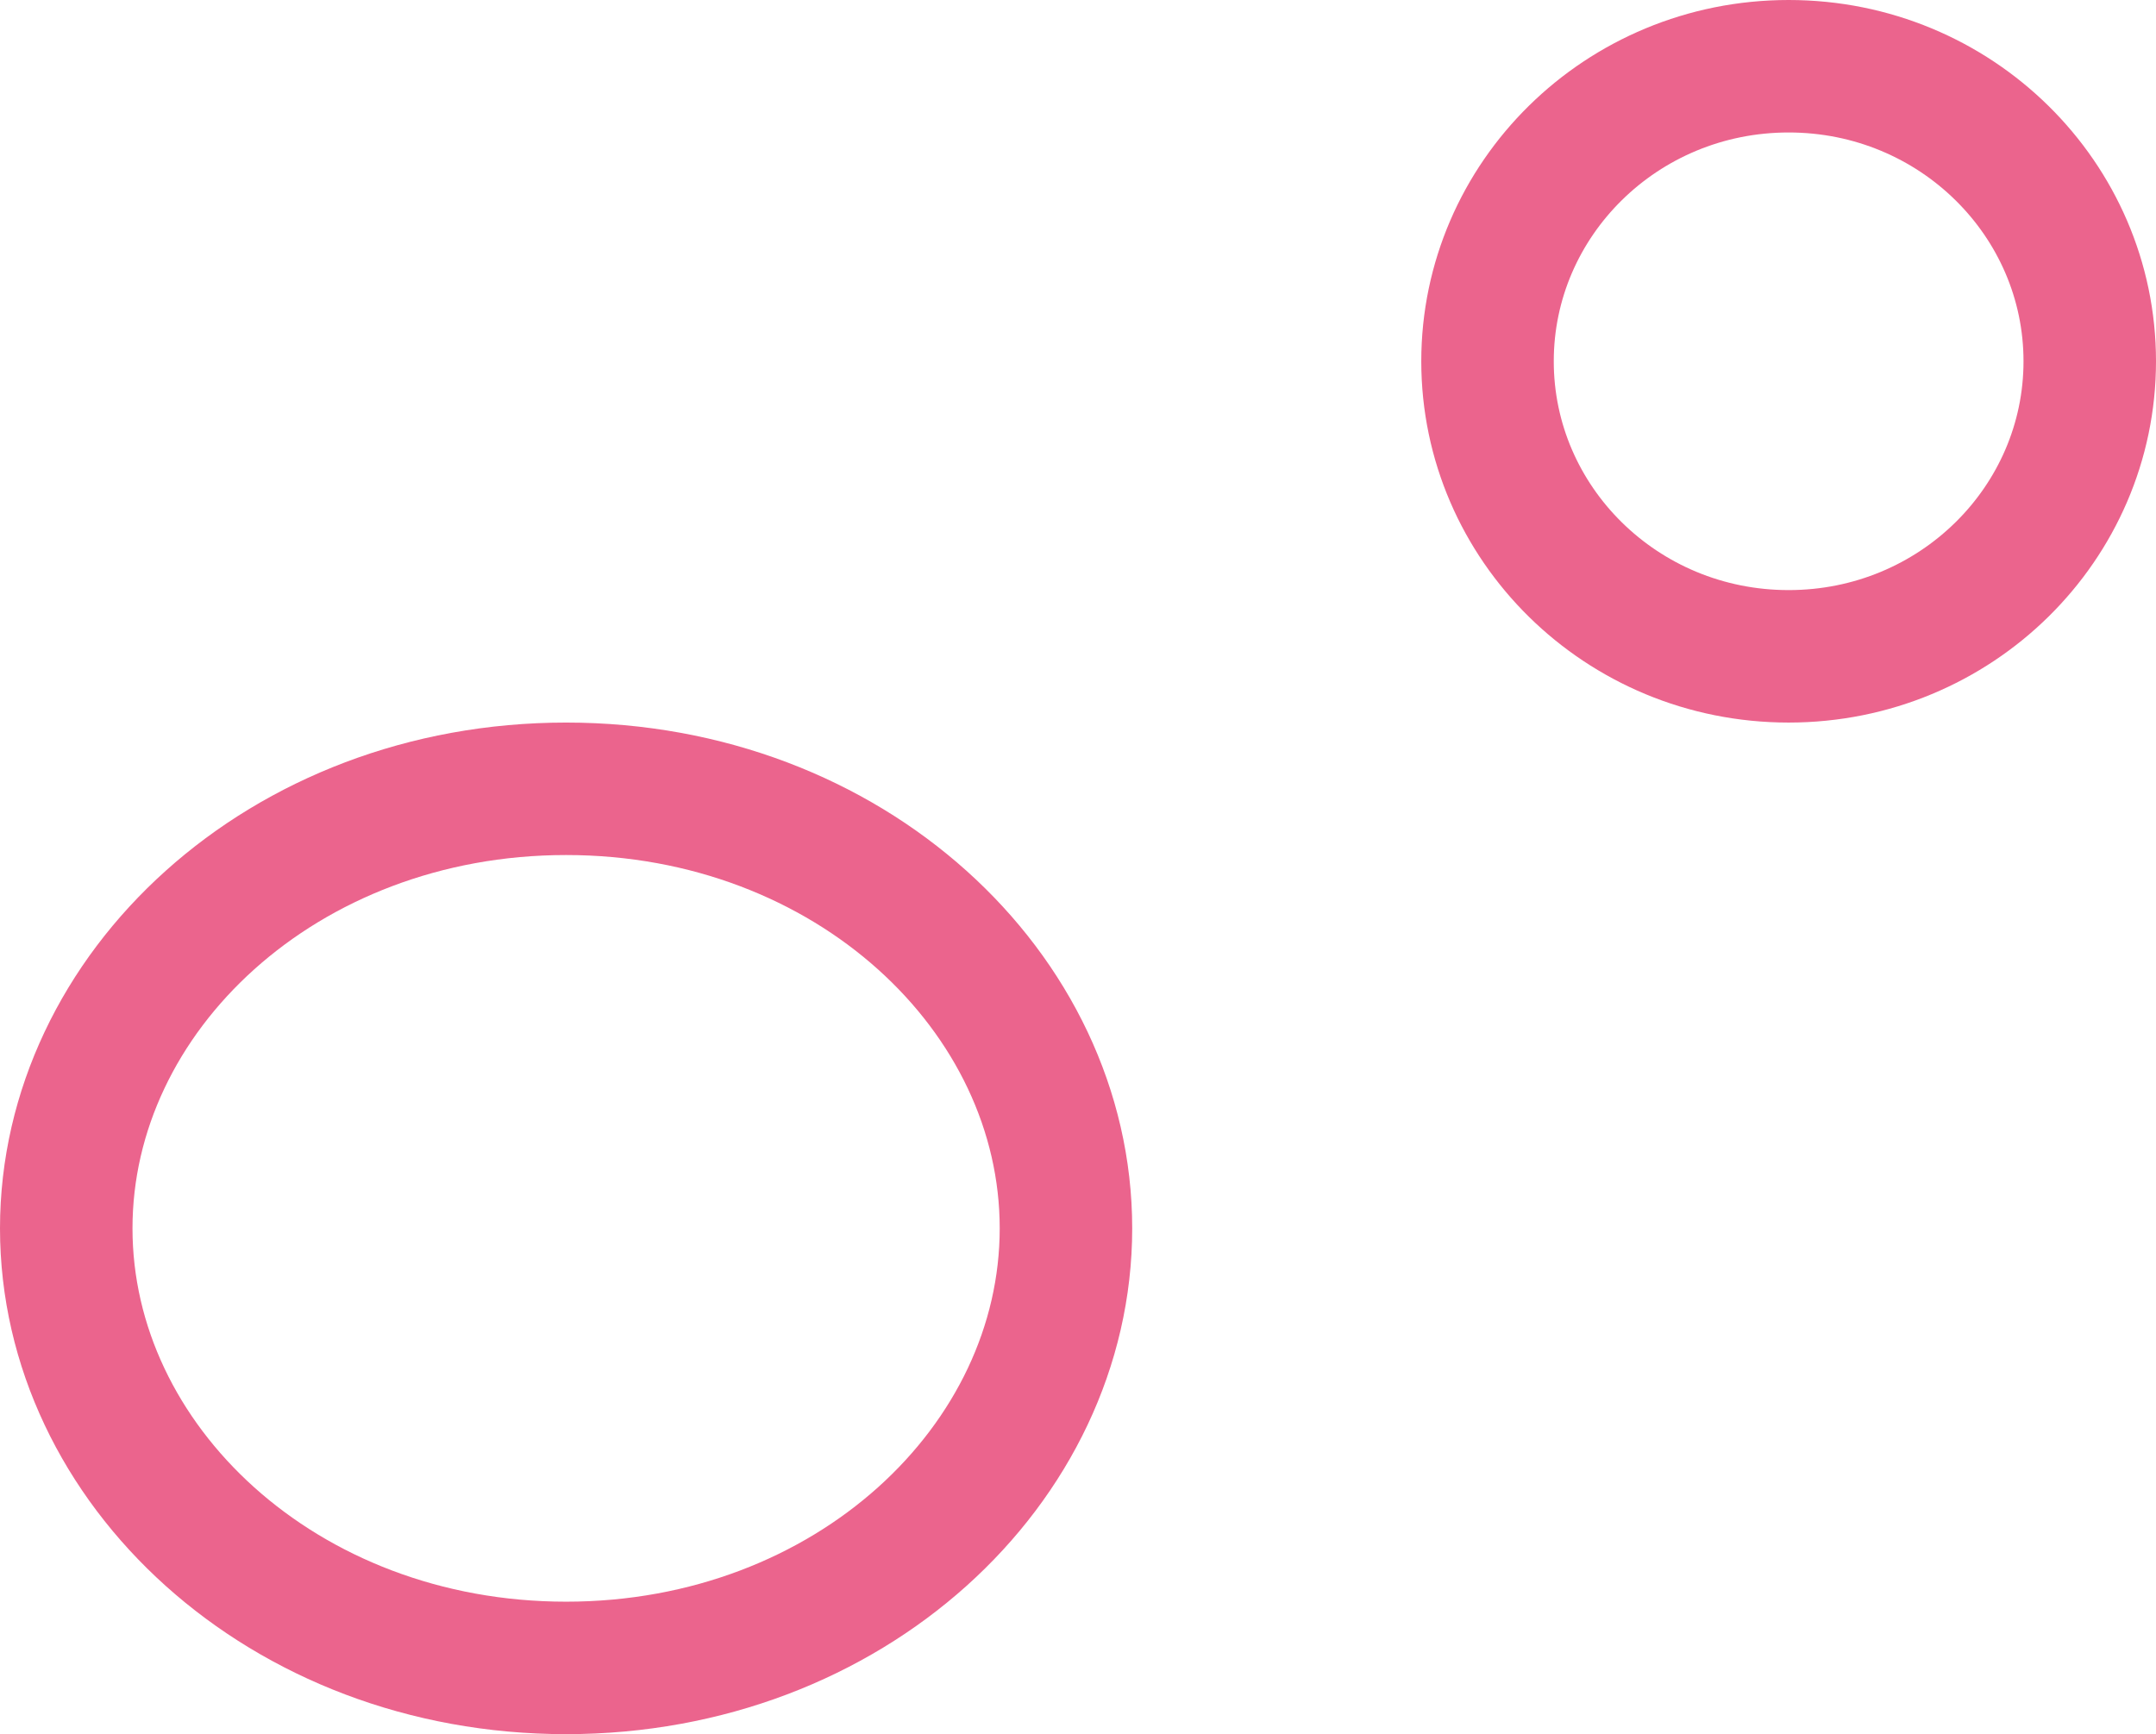
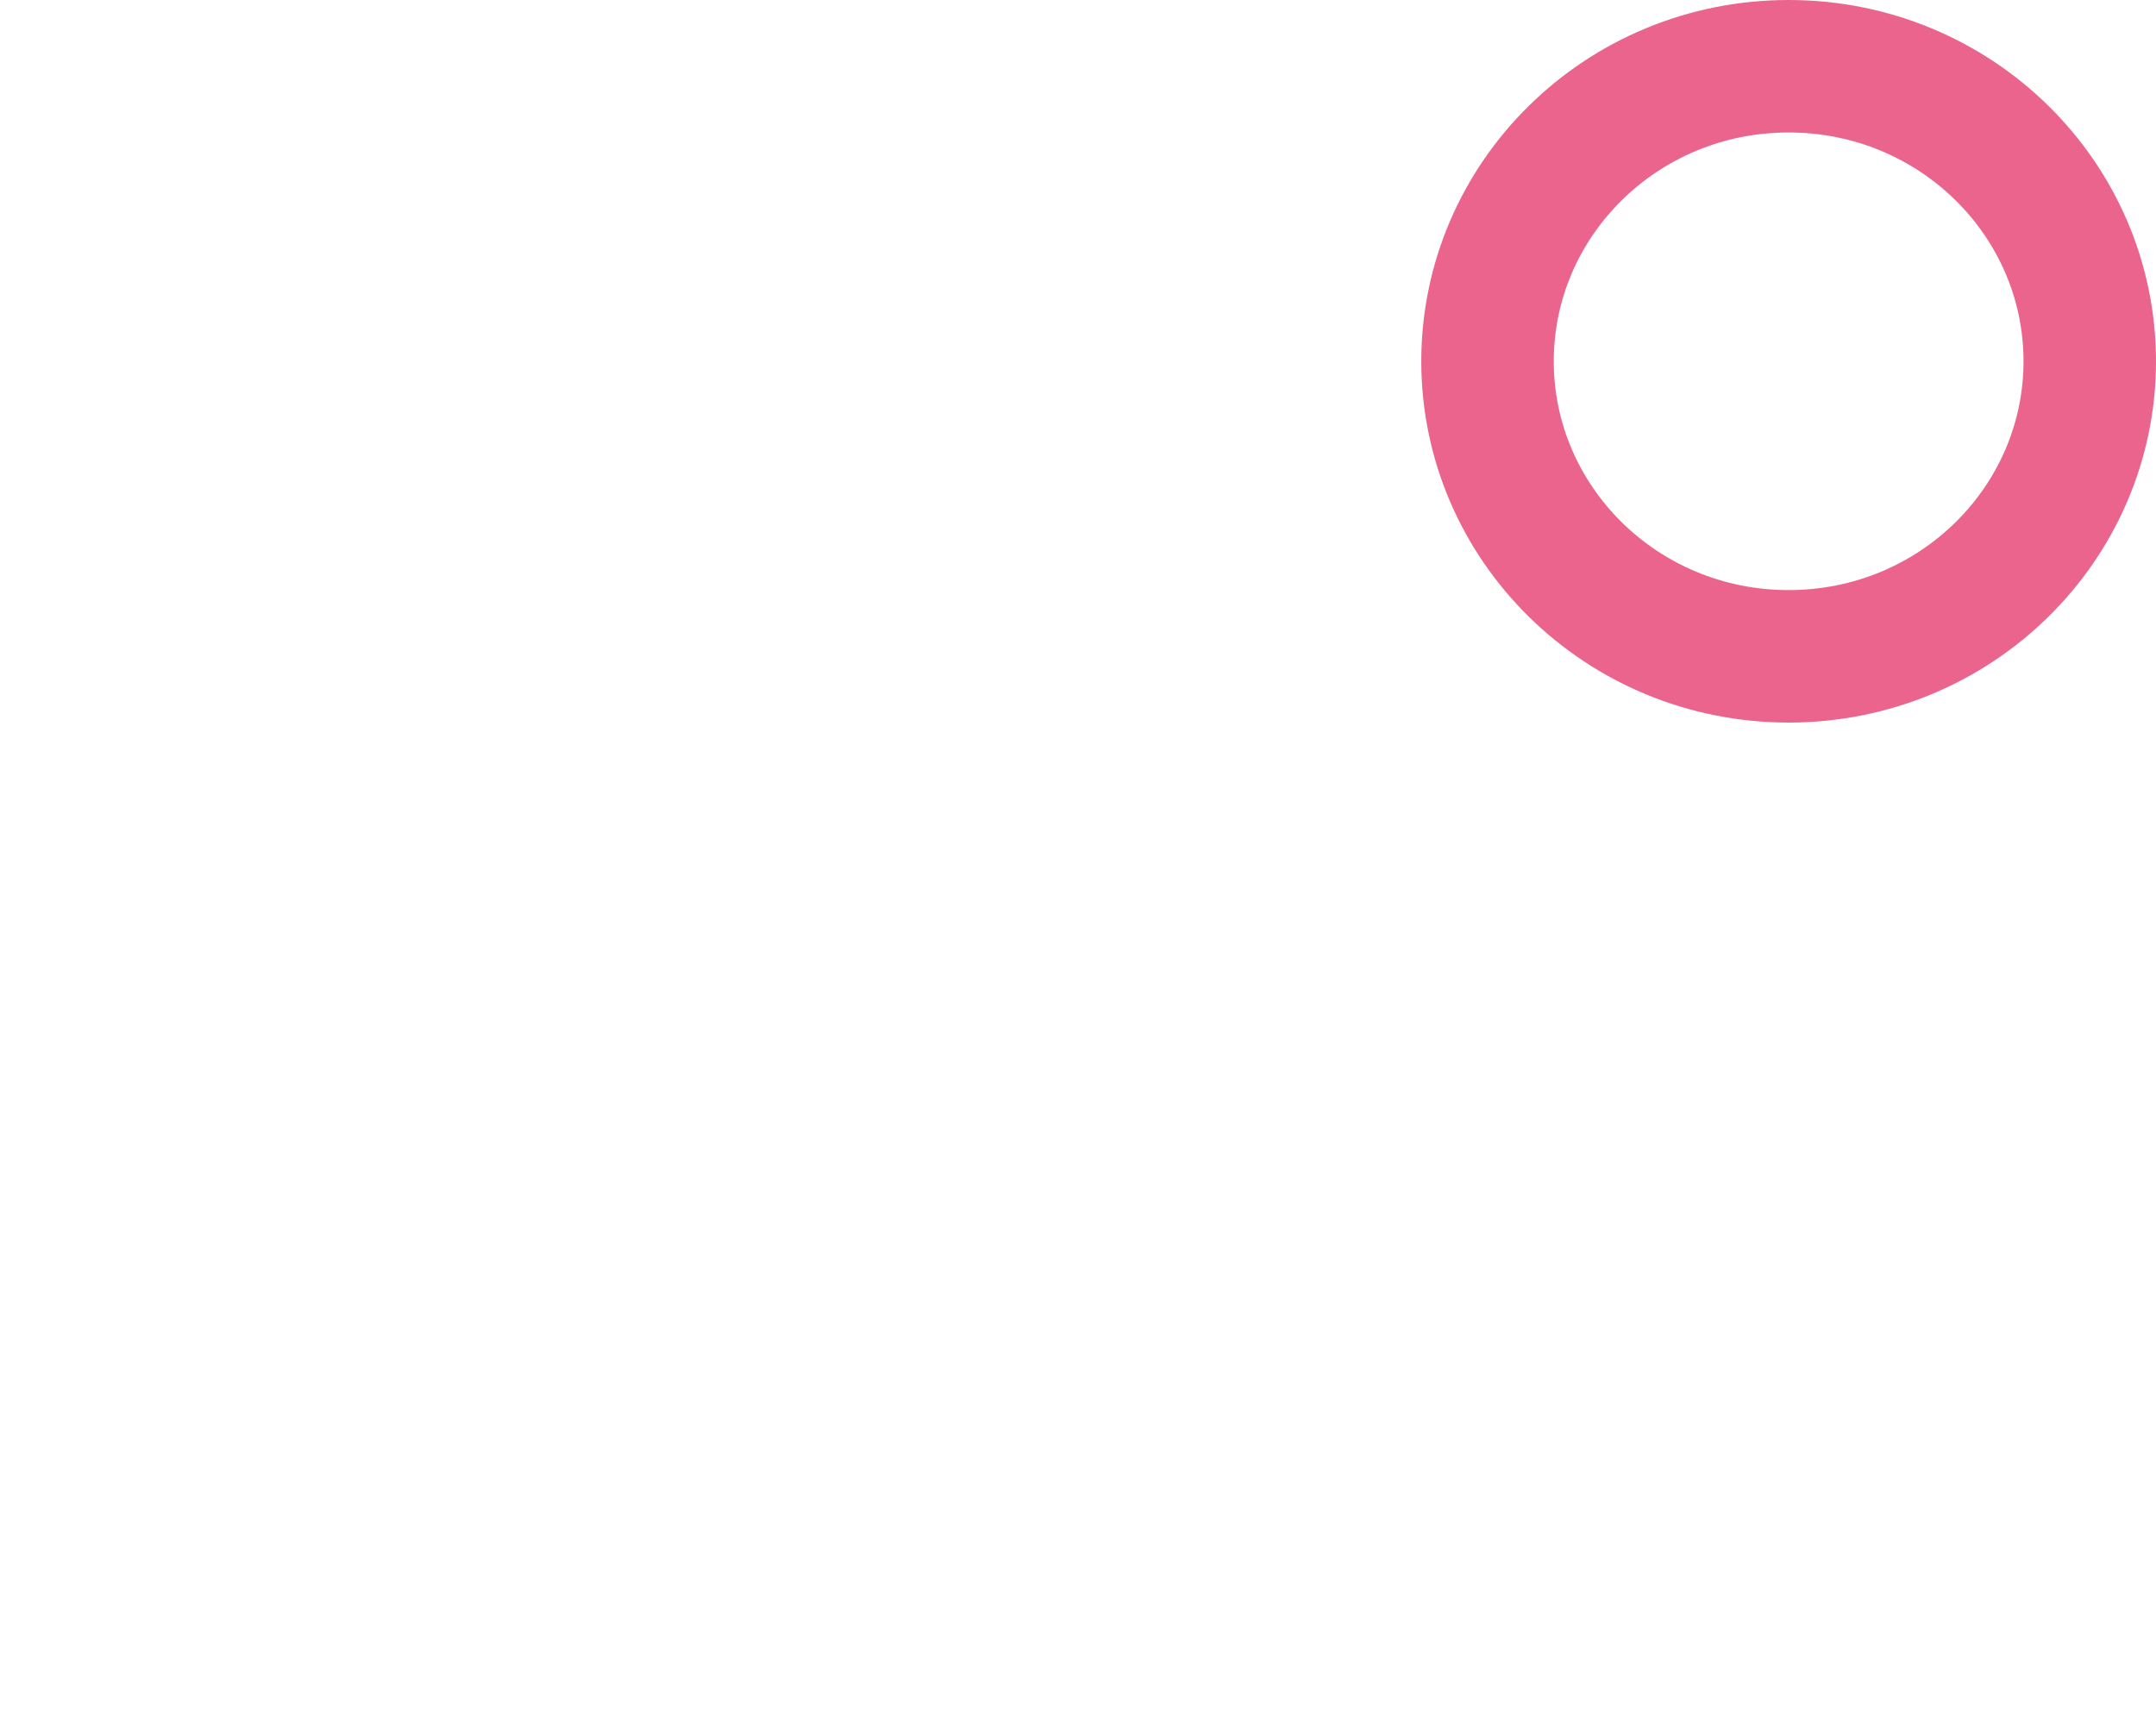
<svg xmlns="http://www.w3.org/2000/svg" width="179" height="144" viewBox="0 0 179 144" fill="none">
-   <path d="M88.5 102C88.5 121.593 70.518 138.5 47 138.5C23.482 138.5 5.5 121.593 5.5 102C5.5 82.407 23.482 65.5 47 65.5C70.518 65.5 88.5 82.407 88.5 102Z" stroke="#EB648D" stroke-width="11" />
  <path d="M173.5 30C173.5 43.446 162.393 54.5 148.5 54.5C134.607 54.5 123.5 43.446 123.5 30C123.5 16.554 134.607 5.5 148.5 5.5C162.393 5.5 173.5 16.554 173.5 30Z" stroke="#EB648D" stroke-width="11" />
</svg>